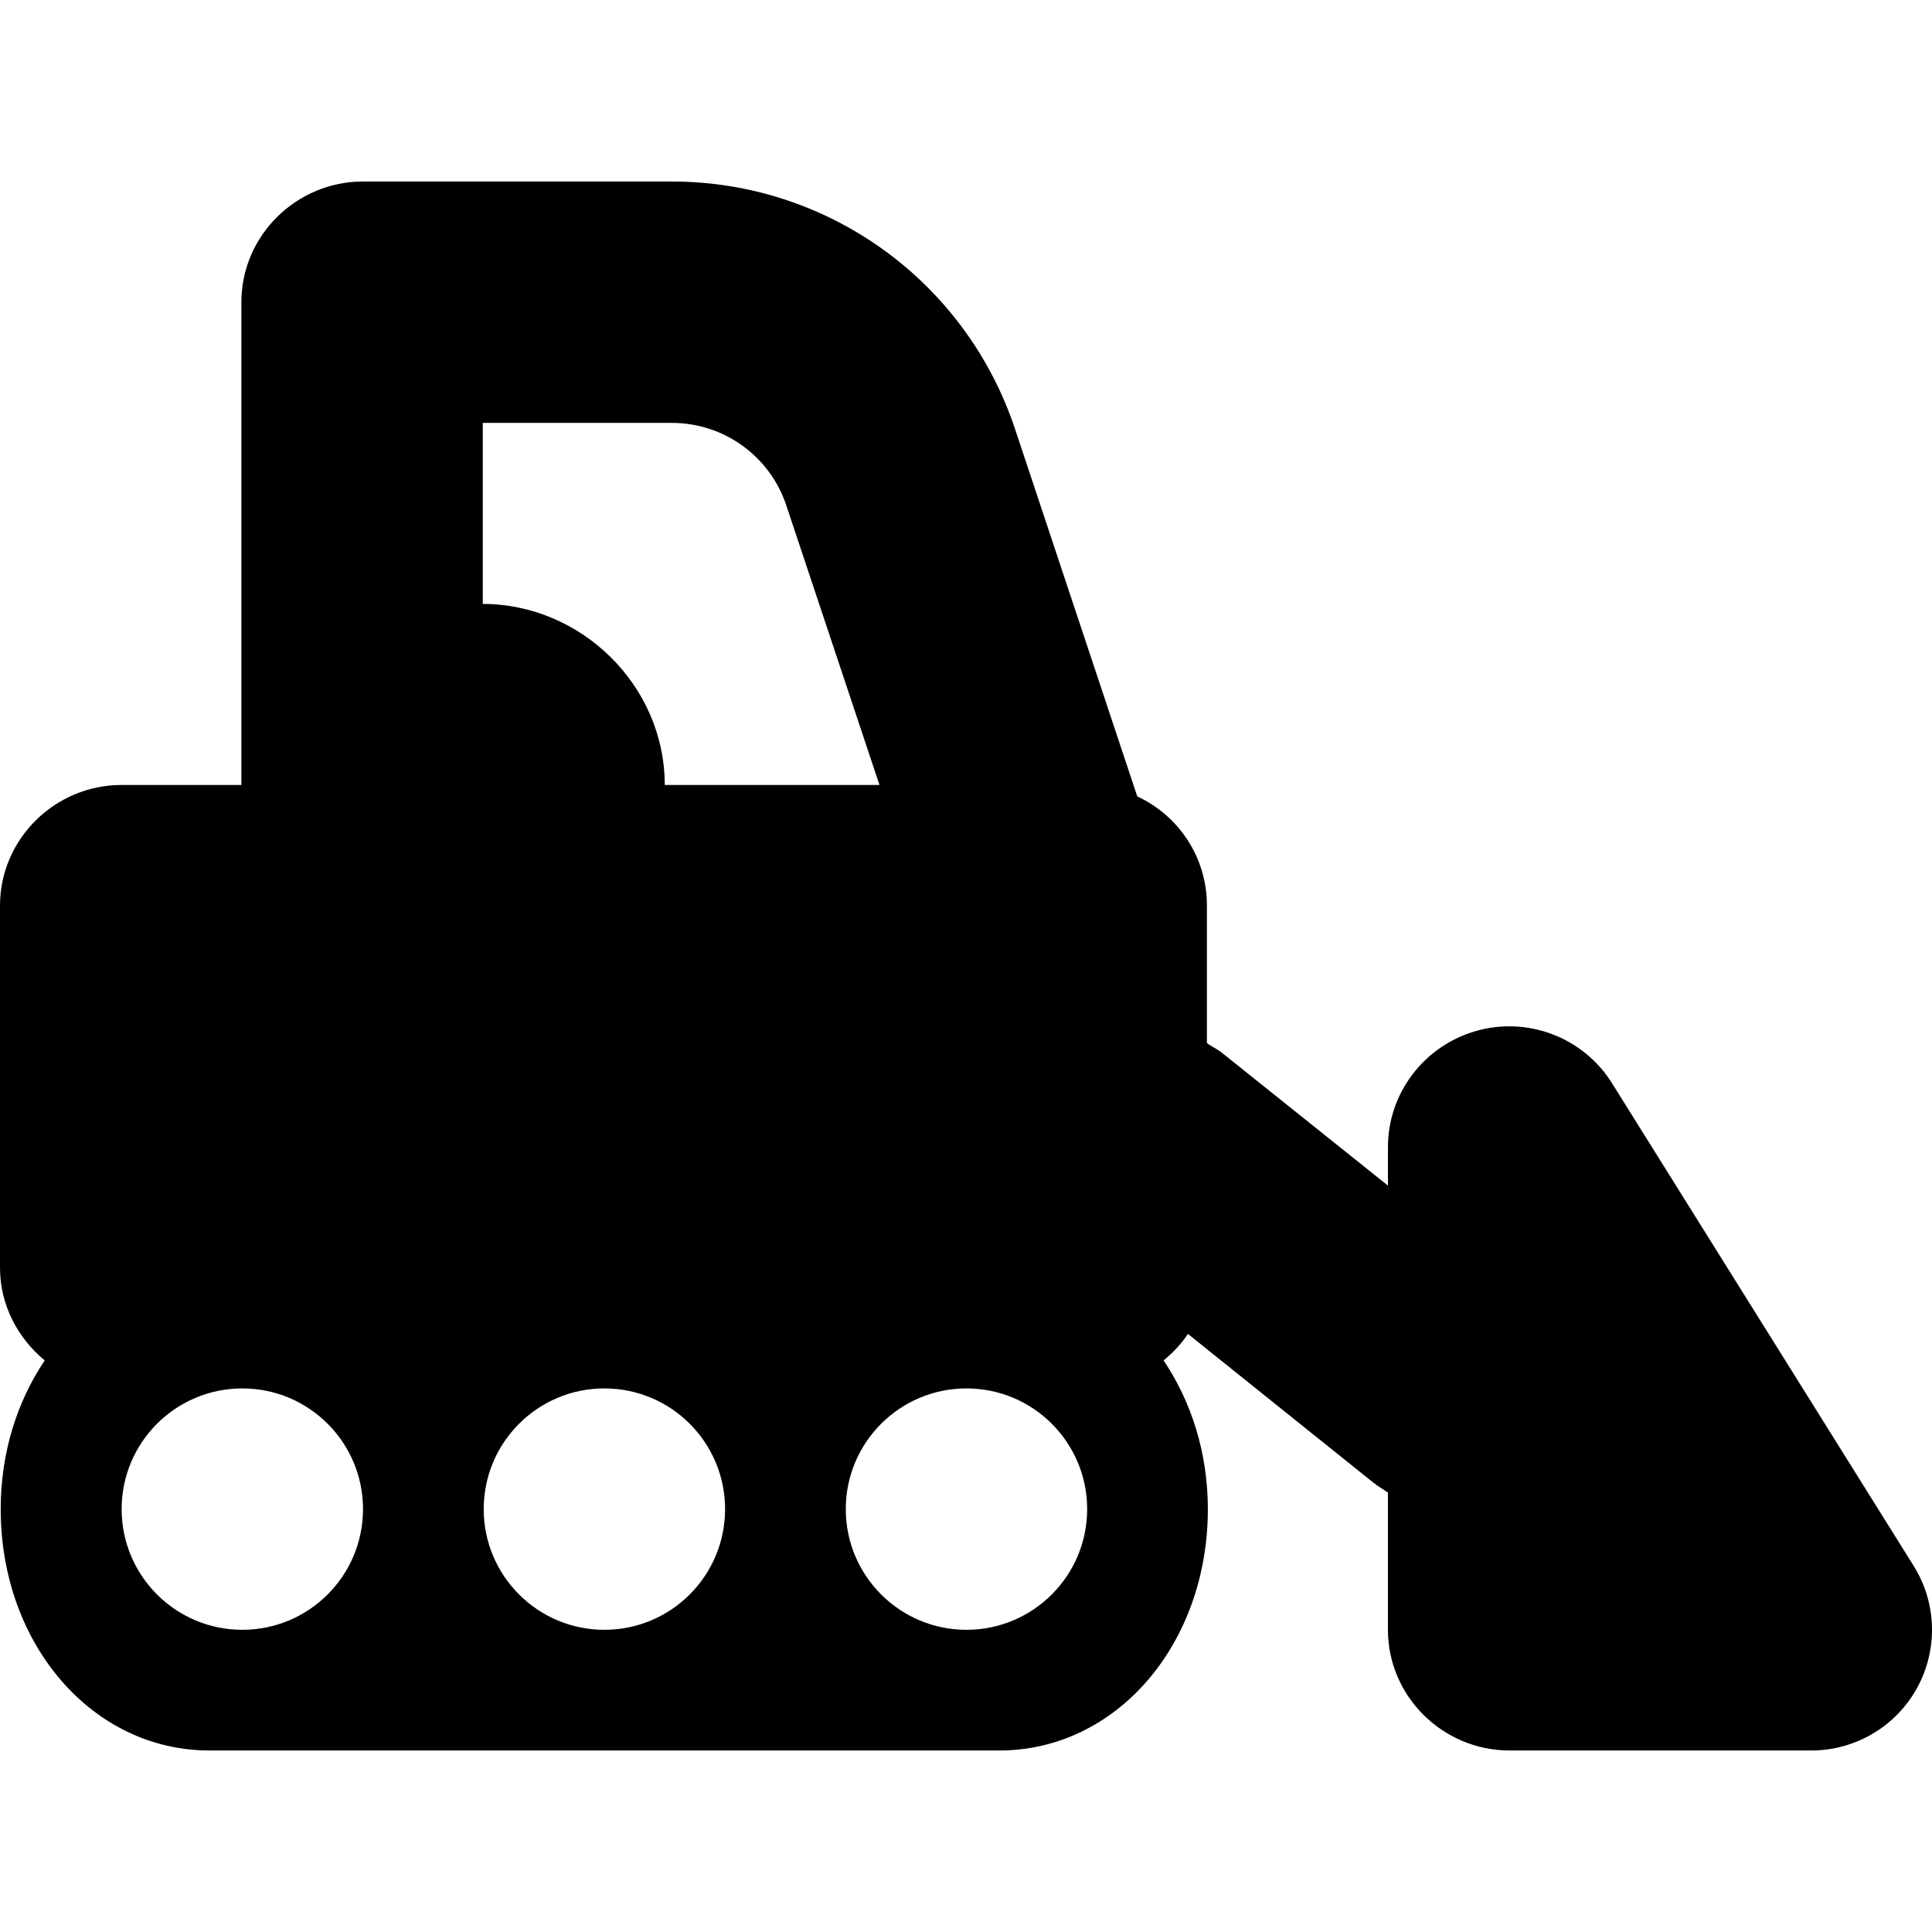
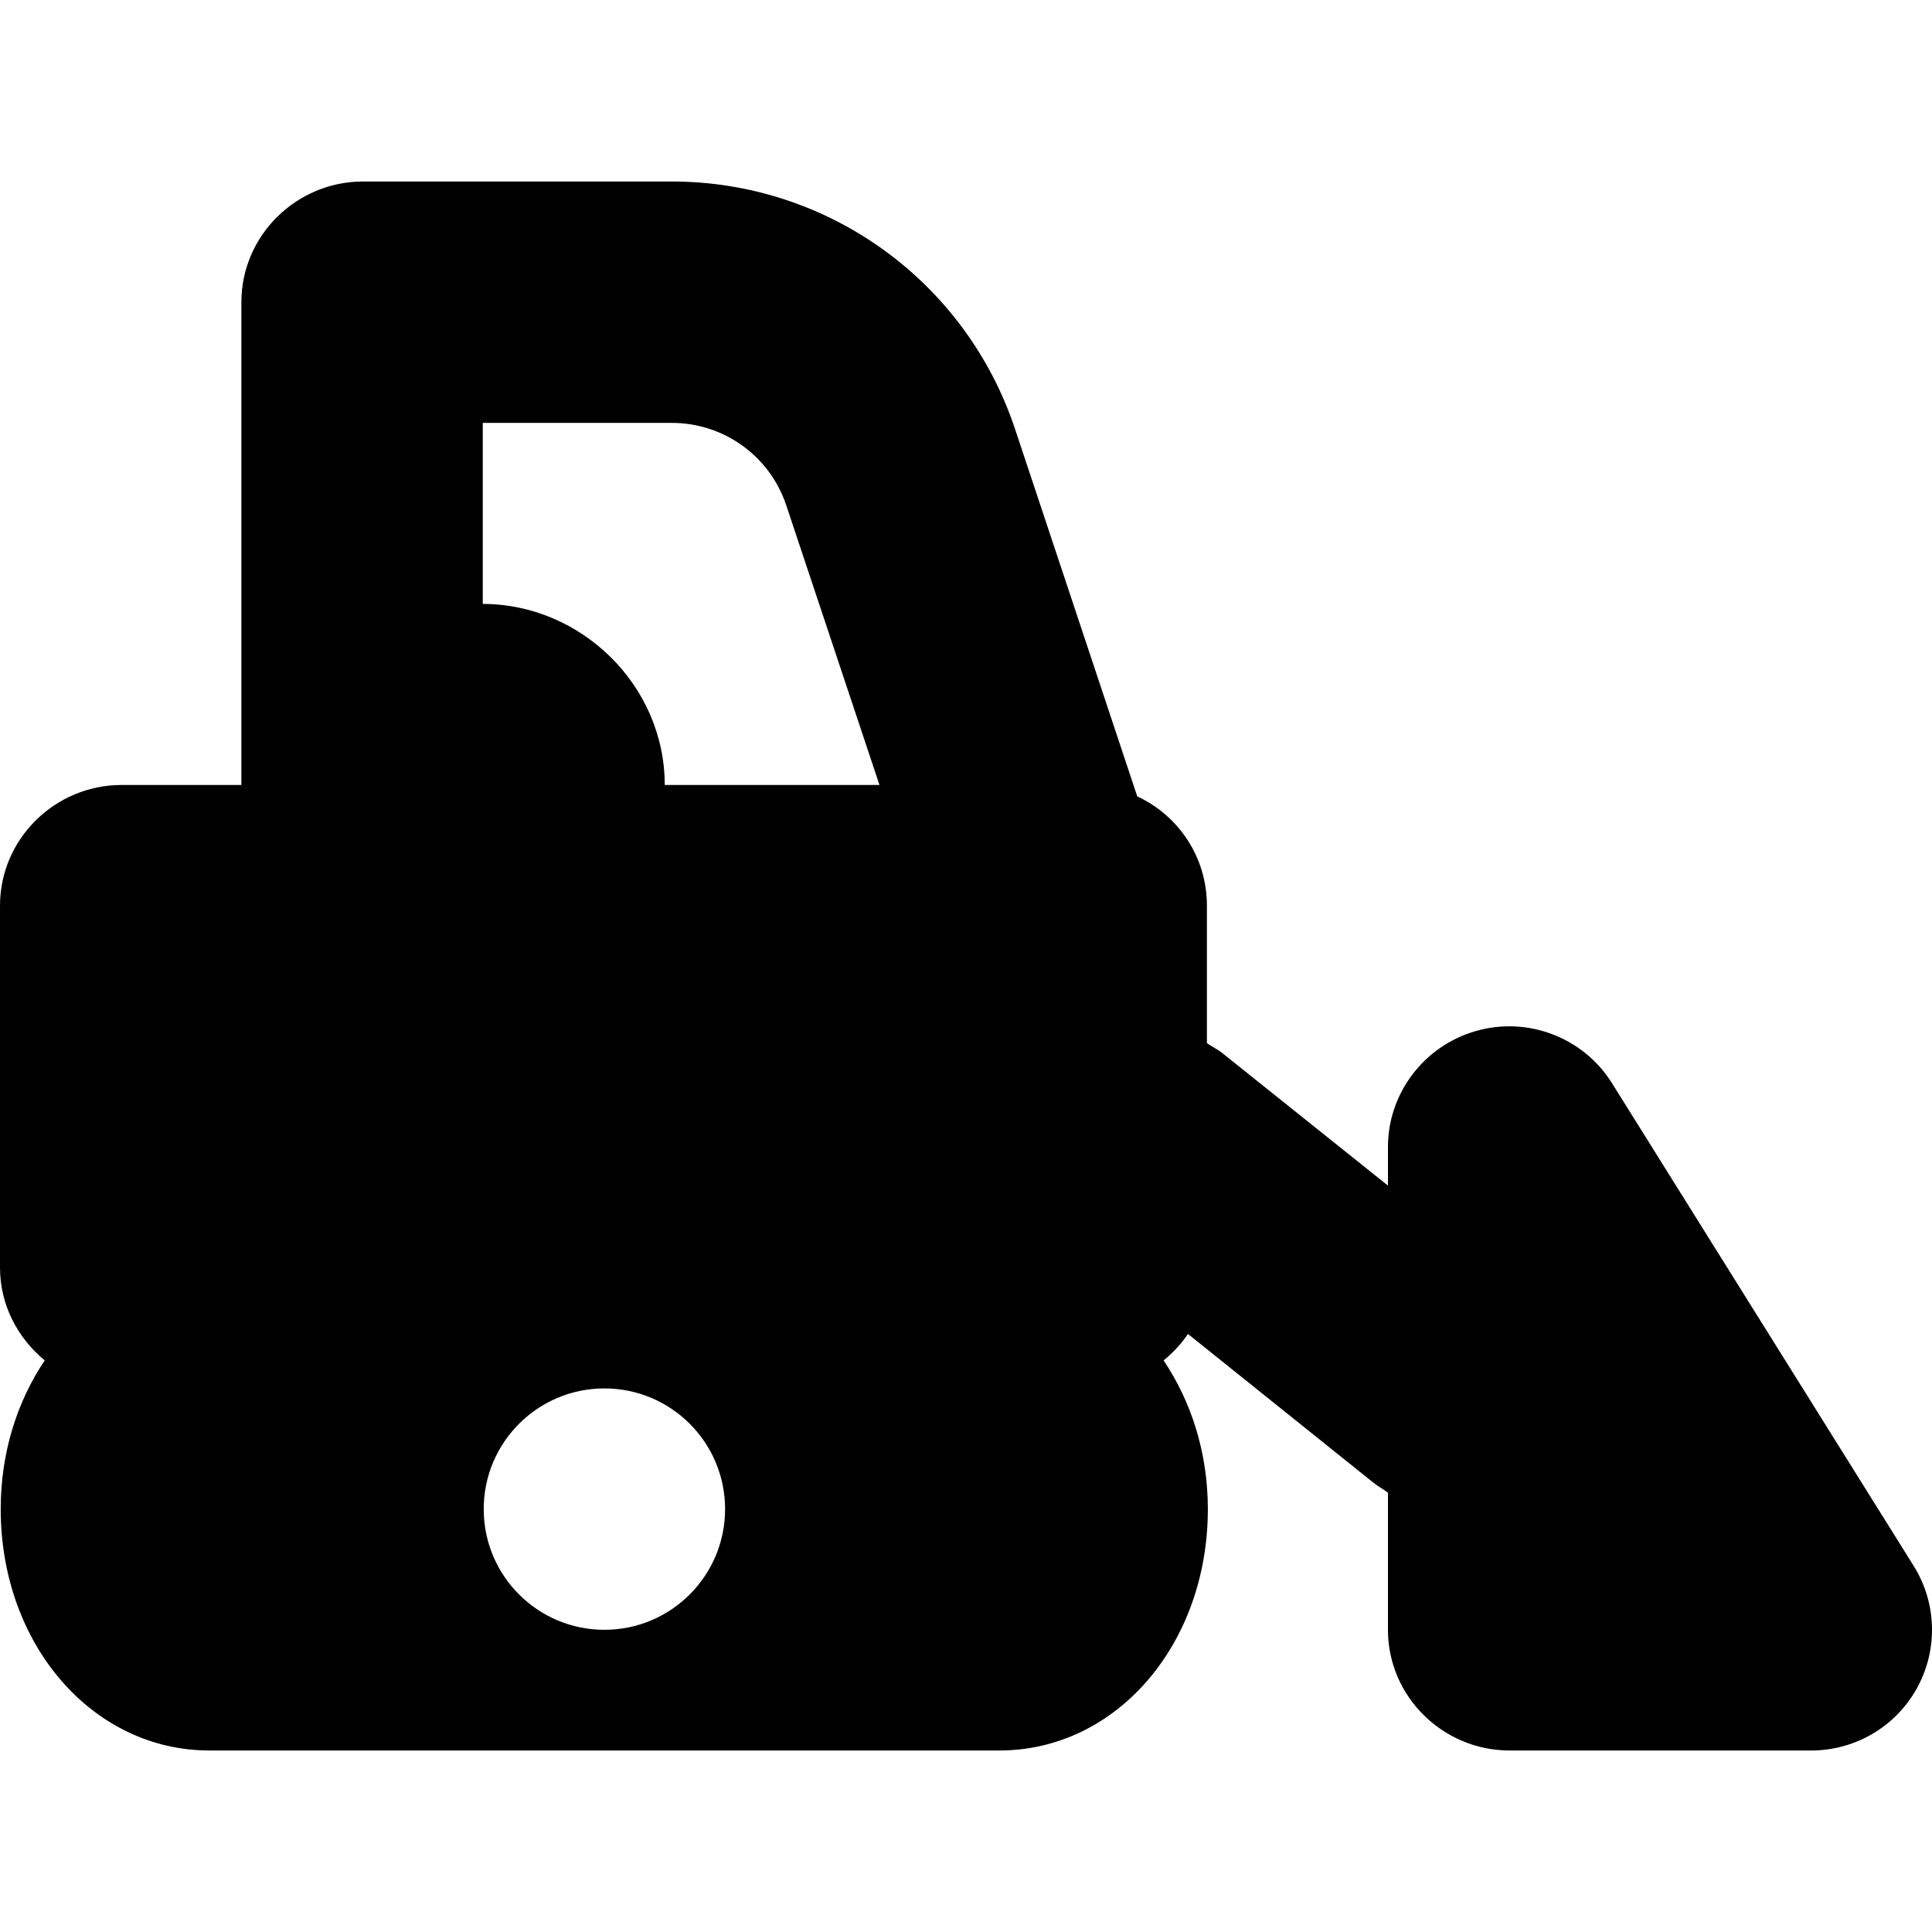
<svg xmlns="http://www.w3.org/2000/svg" version="1.1" viewBox="0 0 512.25 512.25" enable-background="new 0 0 512.25 512.25">
-   <path d="m507.383,415.164l-80-128c-7.563-12.102-22.351-17.75-36.078-13.797-13.727,3.93-23.305,16.485-23.305,30.758v10.223l-44.008-35.207c-1.266-1.016-2.992-1.797-3.992-2.588v-36.428c0-12.867-7.516-23.885-18.466-28.967l-32.401-97.393c-13.086-39.266-49.625-65.641-91.008-65.641h-81.875c-17.672,0-32.25,14.328-32.25,32v128h-31.75c-17.672,0-32.25,14.328-32.25,32v96c0,9.938 4.751,18.705 11.858,24.574-7.268,10.824-11.671,24.348-11.671,39.426 0,35.891 24.344,64 55.336,64h209.453c30.992,0 55.273-28.109 55.273-64 0-15.078-4.466-28.602-11.733-39.426 2.466-2.035 4.688-4.344 6.451-7.021l49.165,39.432c1.273,1.02 2.867,1.873 3.867,2.668v36.348c0,17.672 14.578,32 32.25,32h80c11.633,0 22.352-6.313 27.992-16.484 5.634-10.18 5.314-22.61-0.858-32.477zm-298.907-281.164l24.708,74.125h-56.934c0-26.469-22.25-48-48.25-48v-48h50.125c13.797,0 25.992,8.789 30.351,21.875zm-144.226,298.125c-17.673,0-32-14.328-32-32 0-17.674 14.327-32 32-32 17.674,0 32,14.326 32,32 0,17.672-14.326,32-32,32zm96,0c-17.673,0-32-14.328-32-32 0-17.674 14.327-32 32-32 17.674,0 32,14.326 32,32 0,17.672-14.326,32-32,32zm96,0c-17.673,0-32-14.328-32-32 0-17.674 14.327-32 32-32 17.674,0 32,14.326 32,32 0,17.672-14.326,32-32,32z" />
+   <path d="m507.383,415.164l-80-128c-7.563-12.102-22.351-17.75-36.078-13.797-13.727,3.93-23.305,16.485-23.305,30.758v10.223l-44.008-35.207c-1.266-1.016-2.992-1.797-3.992-2.588v-36.428c0-12.867-7.516-23.885-18.466-28.967l-32.401-97.393c-13.086-39.266-49.625-65.641-91.008-65.641h-81.875c-17.672,0-32.25,14.328-32.25,32v128h-31.75c-17.672,0-32.25,14.328-32.25,32v96c0,9.938 4.751,18.705 11.858,24.574-7.268,10.824-11.671,24.348-11.671,39.426 0,35.891 24.344,64 55.336,64h209.453c30.992,0 55.273-28.109 55.273-64 0-15.078-4.466-28.602-11.733-39.426 2.466-2.035 4.688-4.344 6.451-7.021l49.165,39.432c1.273,1.02 2.867,1.873 3.867,2.668v36.348c0,17.672 14.578,32 32.25,32h80c11.633,0 22.352-6.313 27.992-16.484 5.634-10.18 5.314-22.61-0.858-32.477zm-298.907-281.164l24.708,74.125h-56.934c0-26.469-22.25-48-48.25-48v-48h50.125c13.797,0 25.992,8.789 30.351,21.875zm-144.226,298.125c-17.673,0-32-14.328-32-32 0-17.674 14.327-32 32-32 17.674,0 32,14.326 32,32 0,17.672-14.326,32-32,32zc-17.673,0-32-14.328-32-32 0-17.674 14.327-32 32-32 17.674,0 32,14.326 32,32 0,17.672-14.326,32-32,32zm96,0c-17.673,0-32-14.328-32-32 0-17.674 14.327-32 32-32 17.674,0 32,14.326 32,32 0,17.672-14.326,32-32,32z" />
</svg>